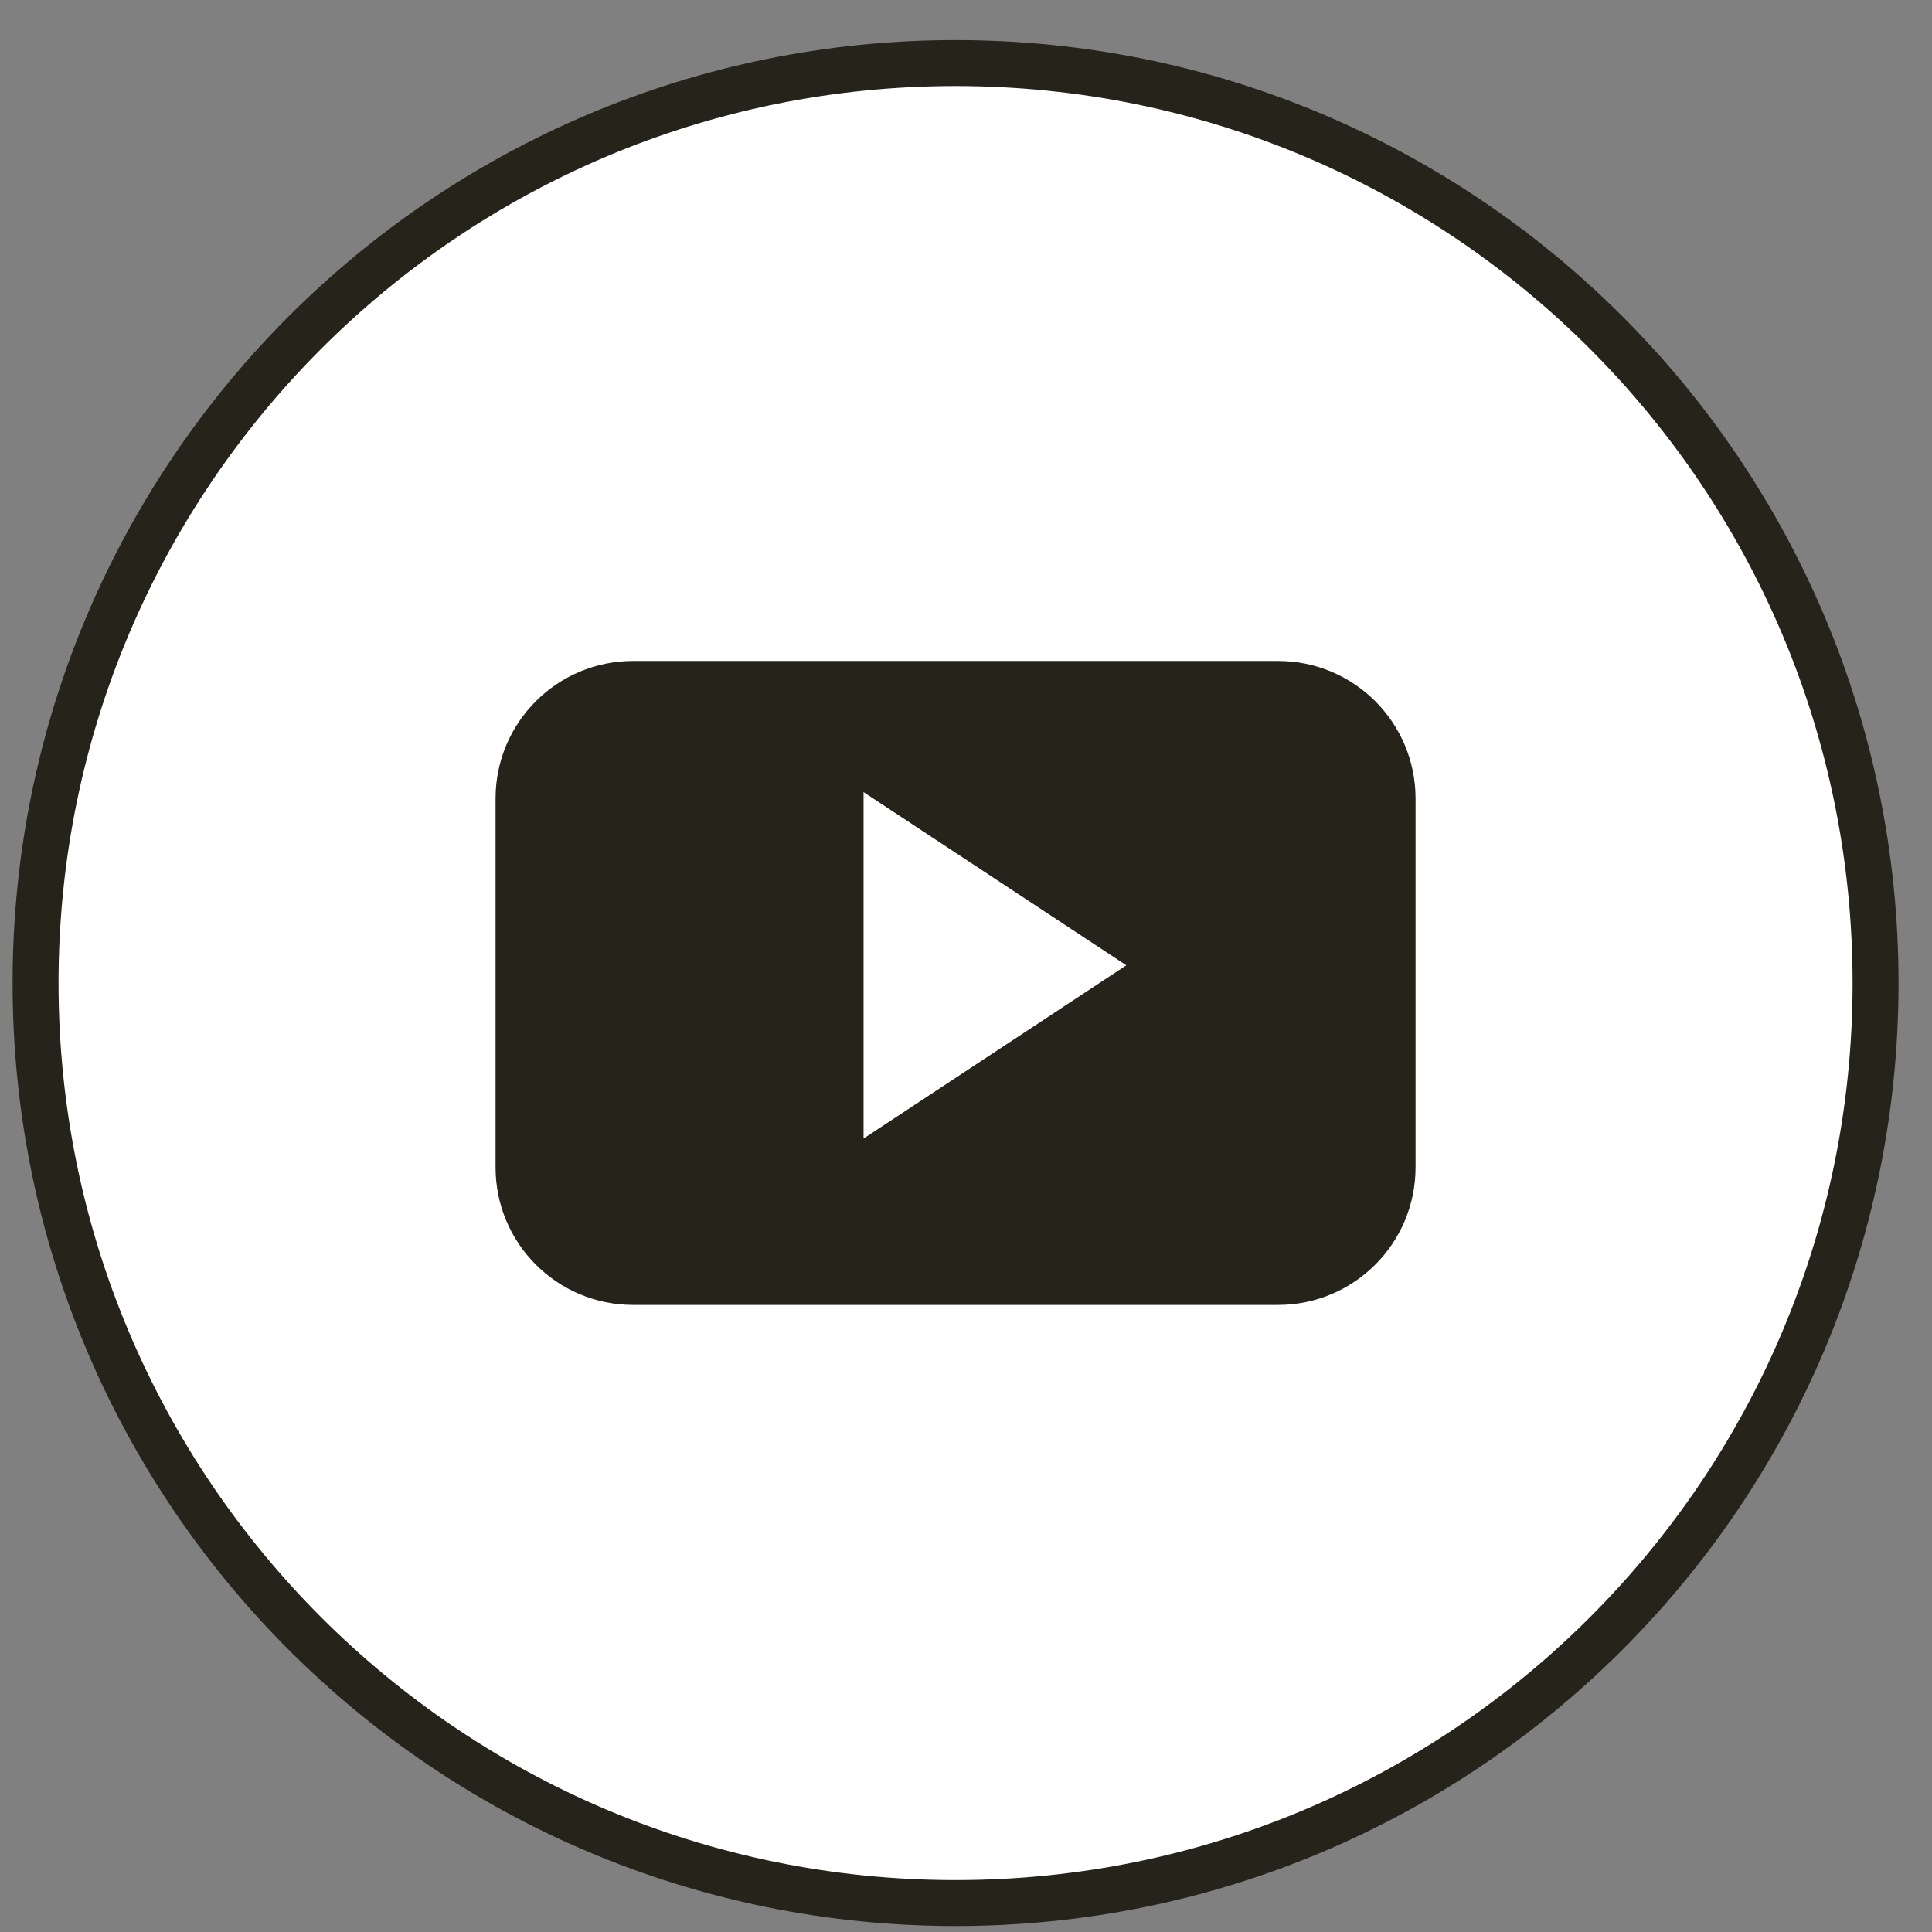
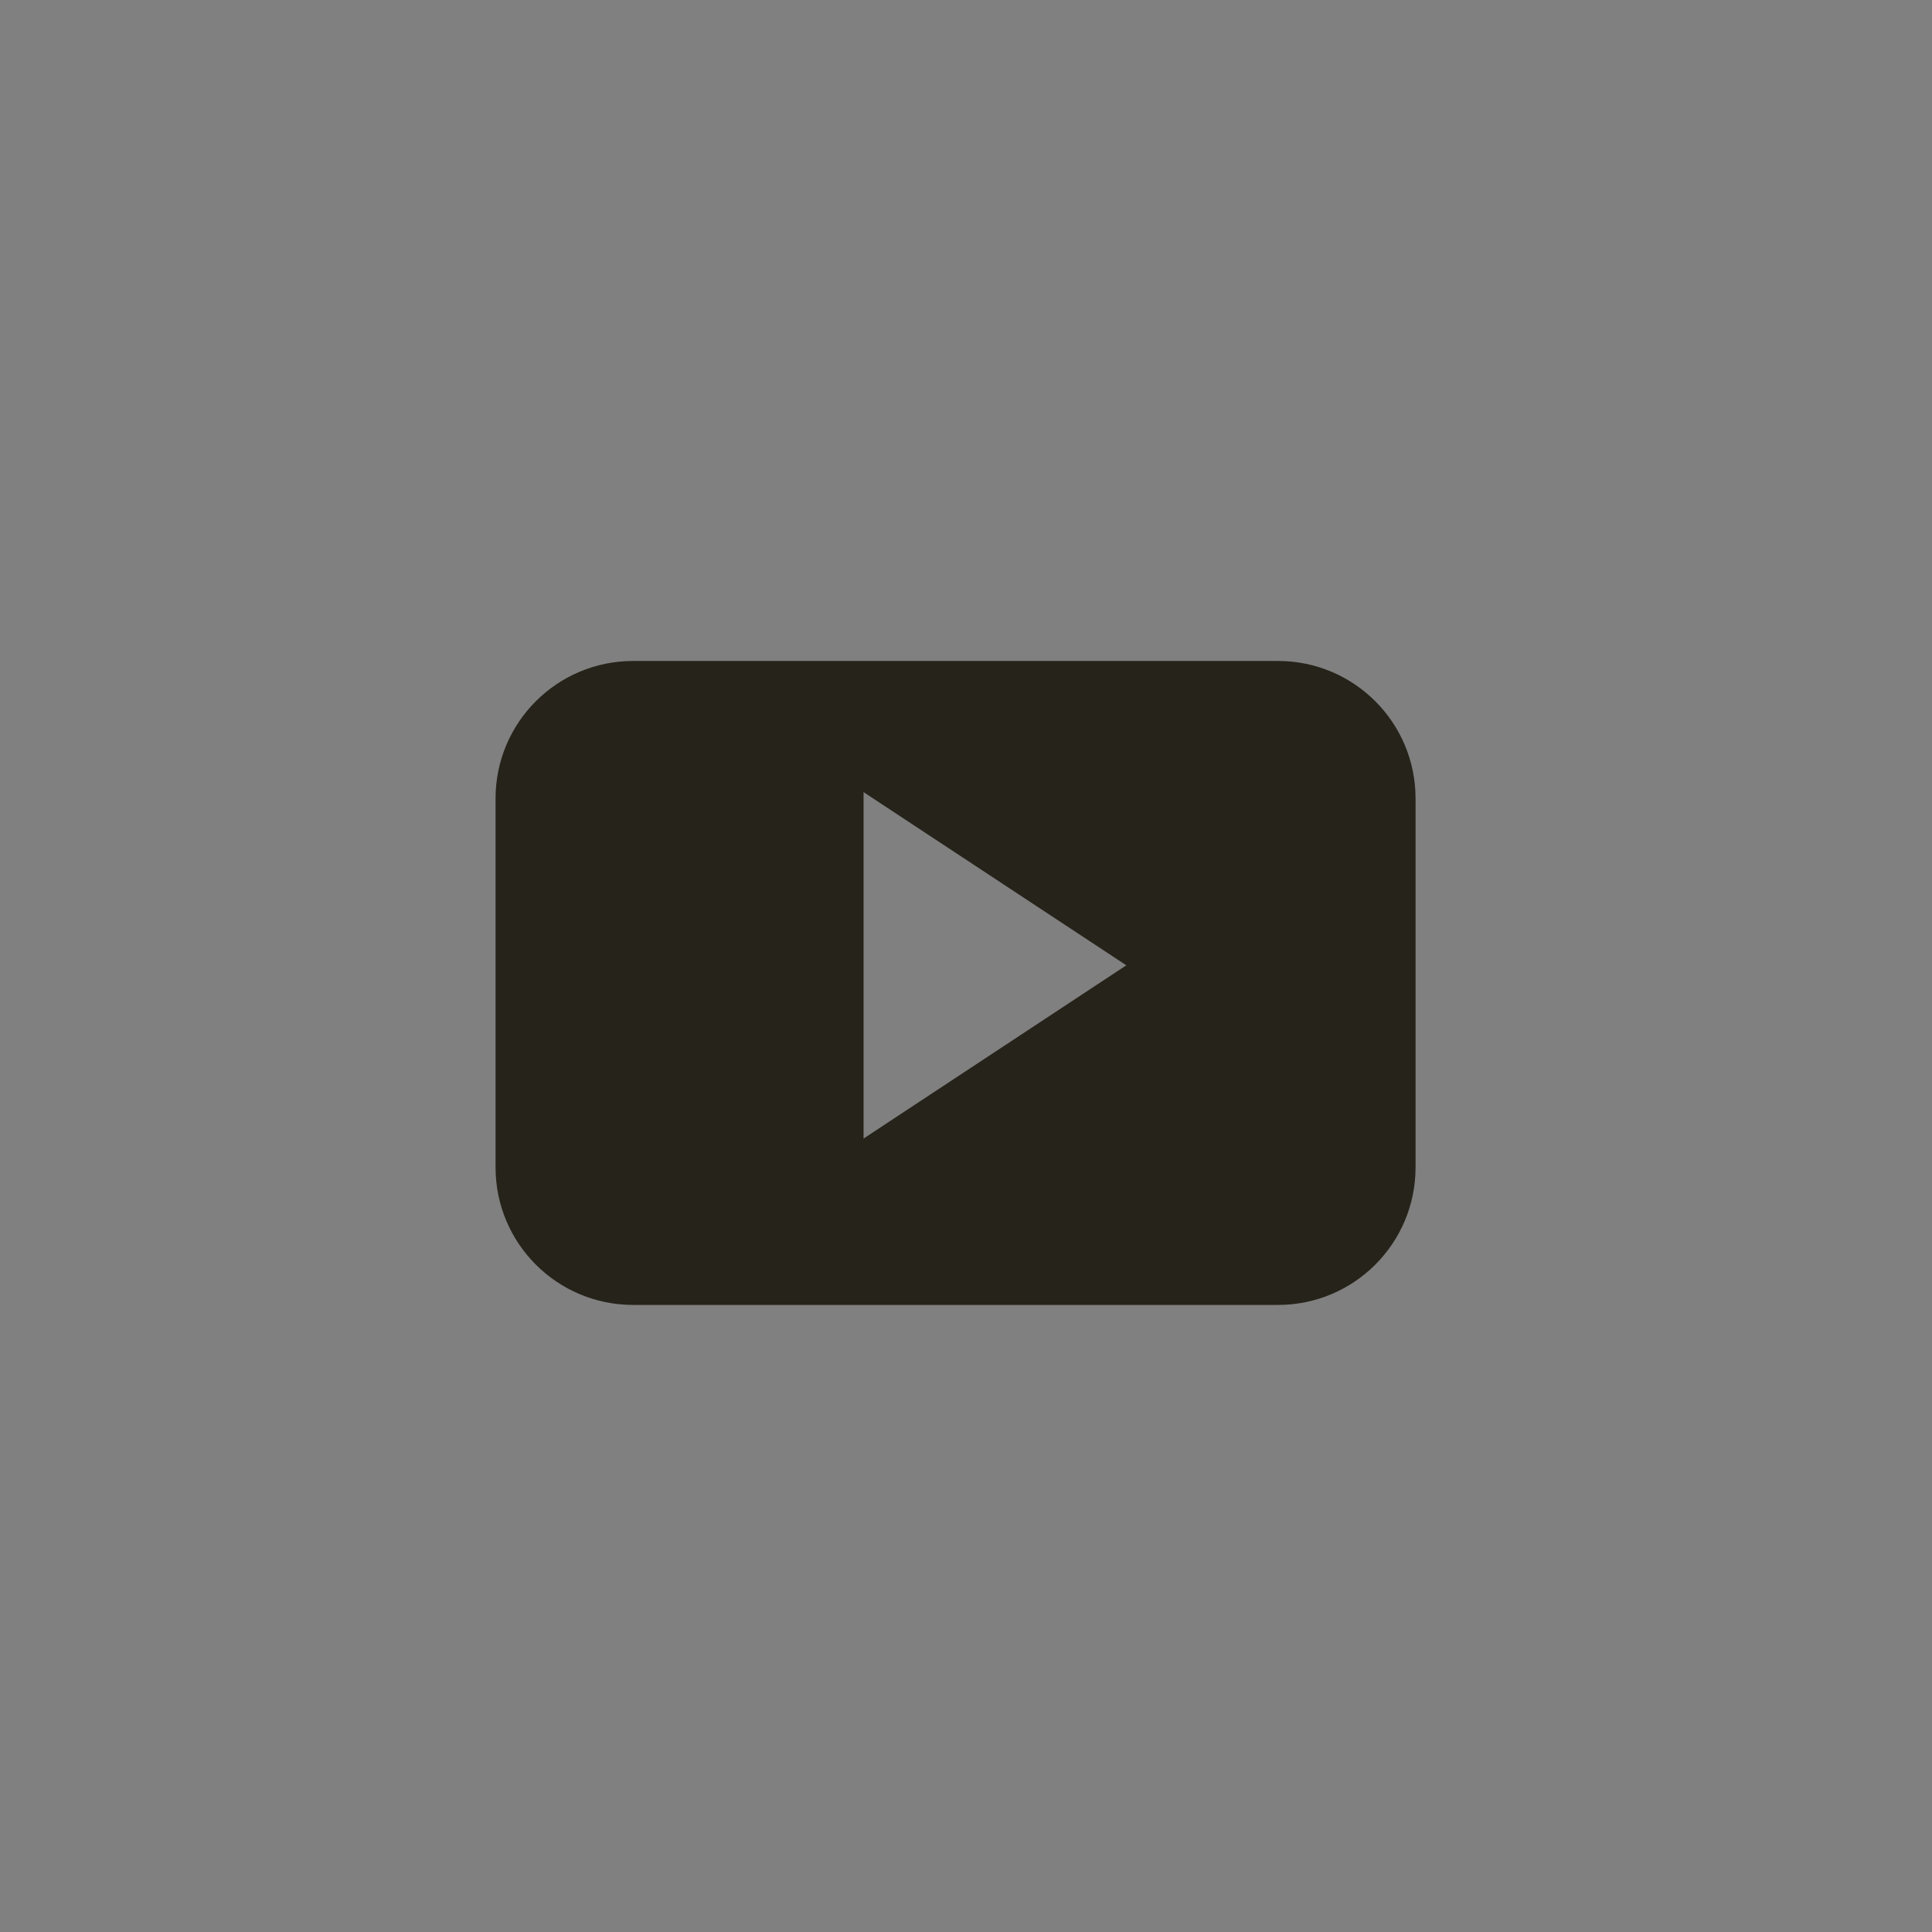
<svg xmlns="http://www.w3.org/2000/svg" width="42" height="42" viewBox="0 0 42 42" fill="none">
  <rect x="0" y="0" width="42" height="42" fill="#808080" stroke="none" />
-   <path d="M20.773 41.371C31.819 41.371 40.773 32.417 40.773 21.371C40.773 10.325 31.819 1.371 20.773 1.371C9.727 1.371 0.773 10.325 0.773 21.371C0.773 32.417 9.727 41.371 20.773 41.371Z" fill="white" stroke="#26231A" stroke-width="0.999" stroke-miterlimit="1.5" stroke-linecap="round" stroke-linejoin="round" />
  <path fill-rule="evenodd" clip-rule="evenodd" d="M18.773 24.751V17.22L24.485 20.985L18.773 24.751ZM30.773 17.359C30.773 15.707 29.435 14.369 27.784 14.369H13.763C12.111 14.369 10.773 15.707 10.773 17.359V25.378C10.773 27.029 12.111 28.368 13.763 28.368H27.784C29.435 28.368 30.773 27.029 30.773 25.378V17.359Z" fill="#26231A" />
</svg>